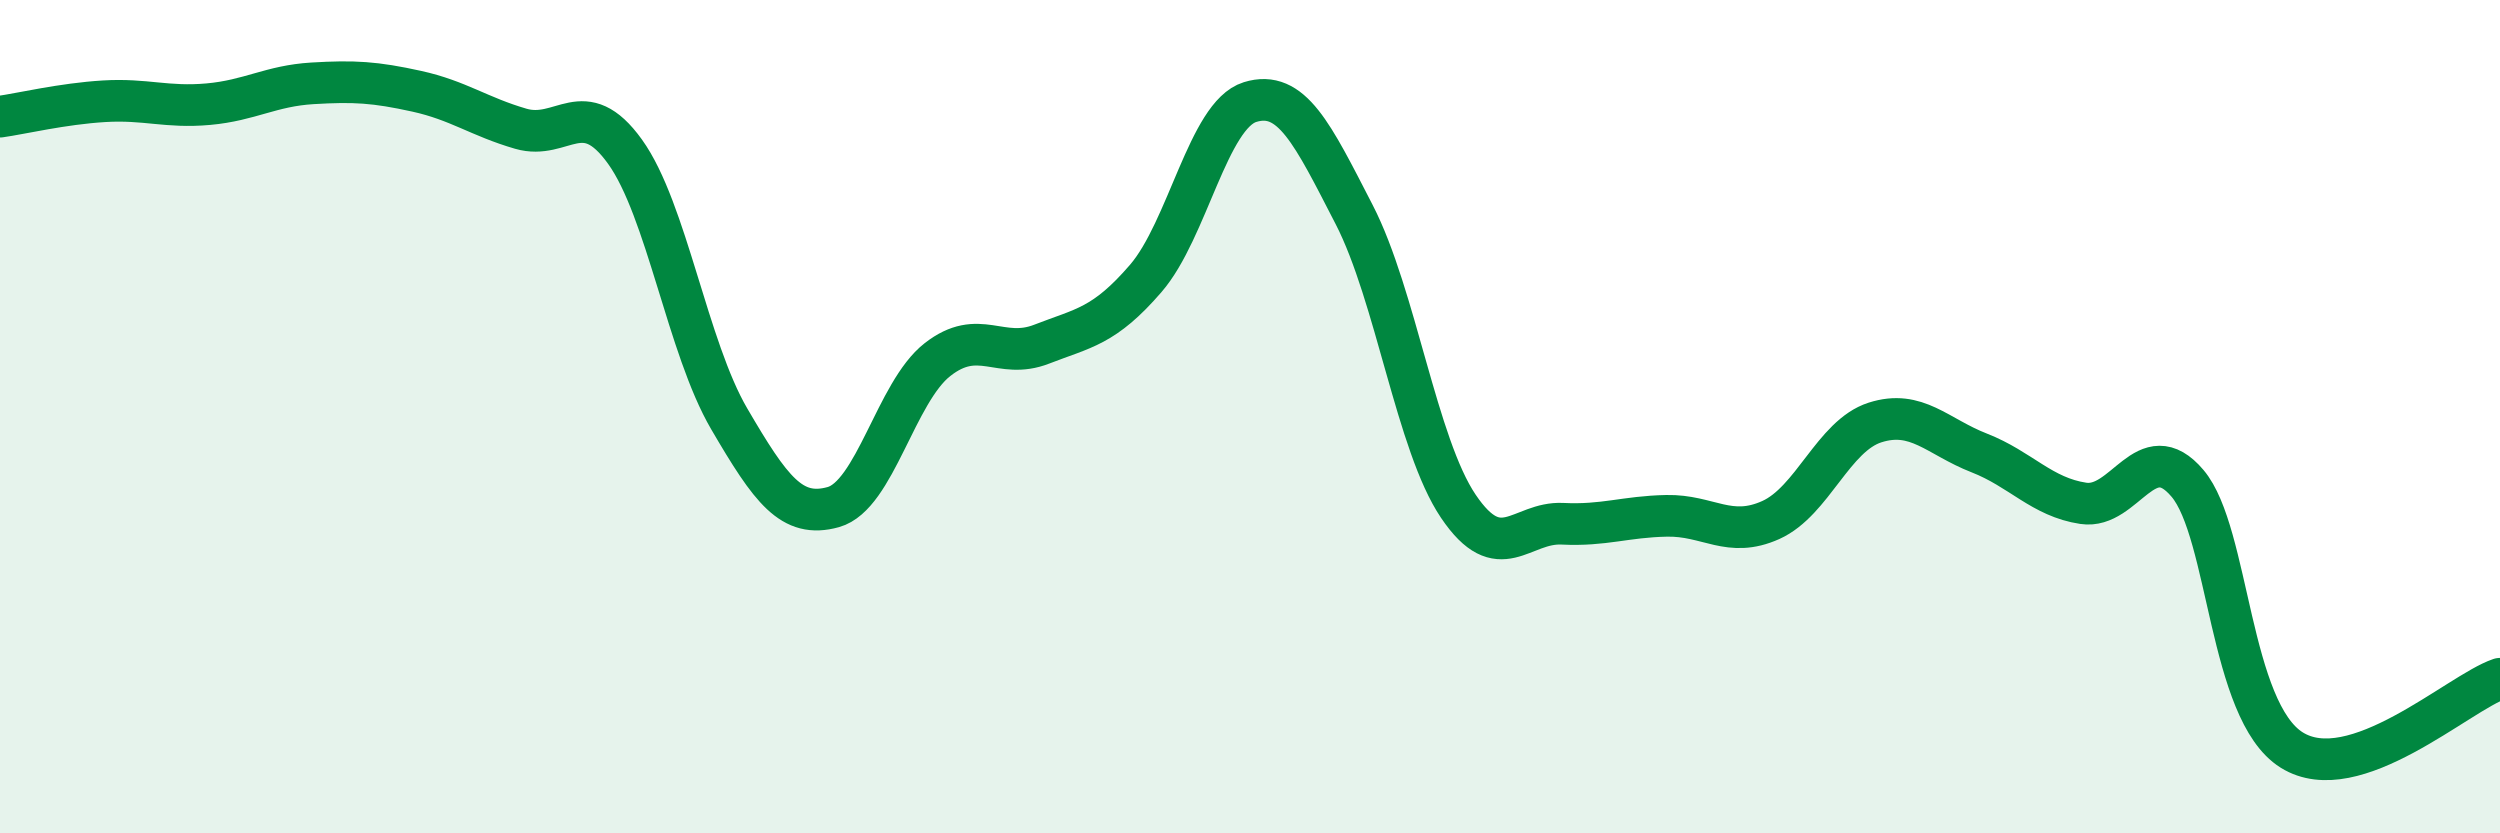
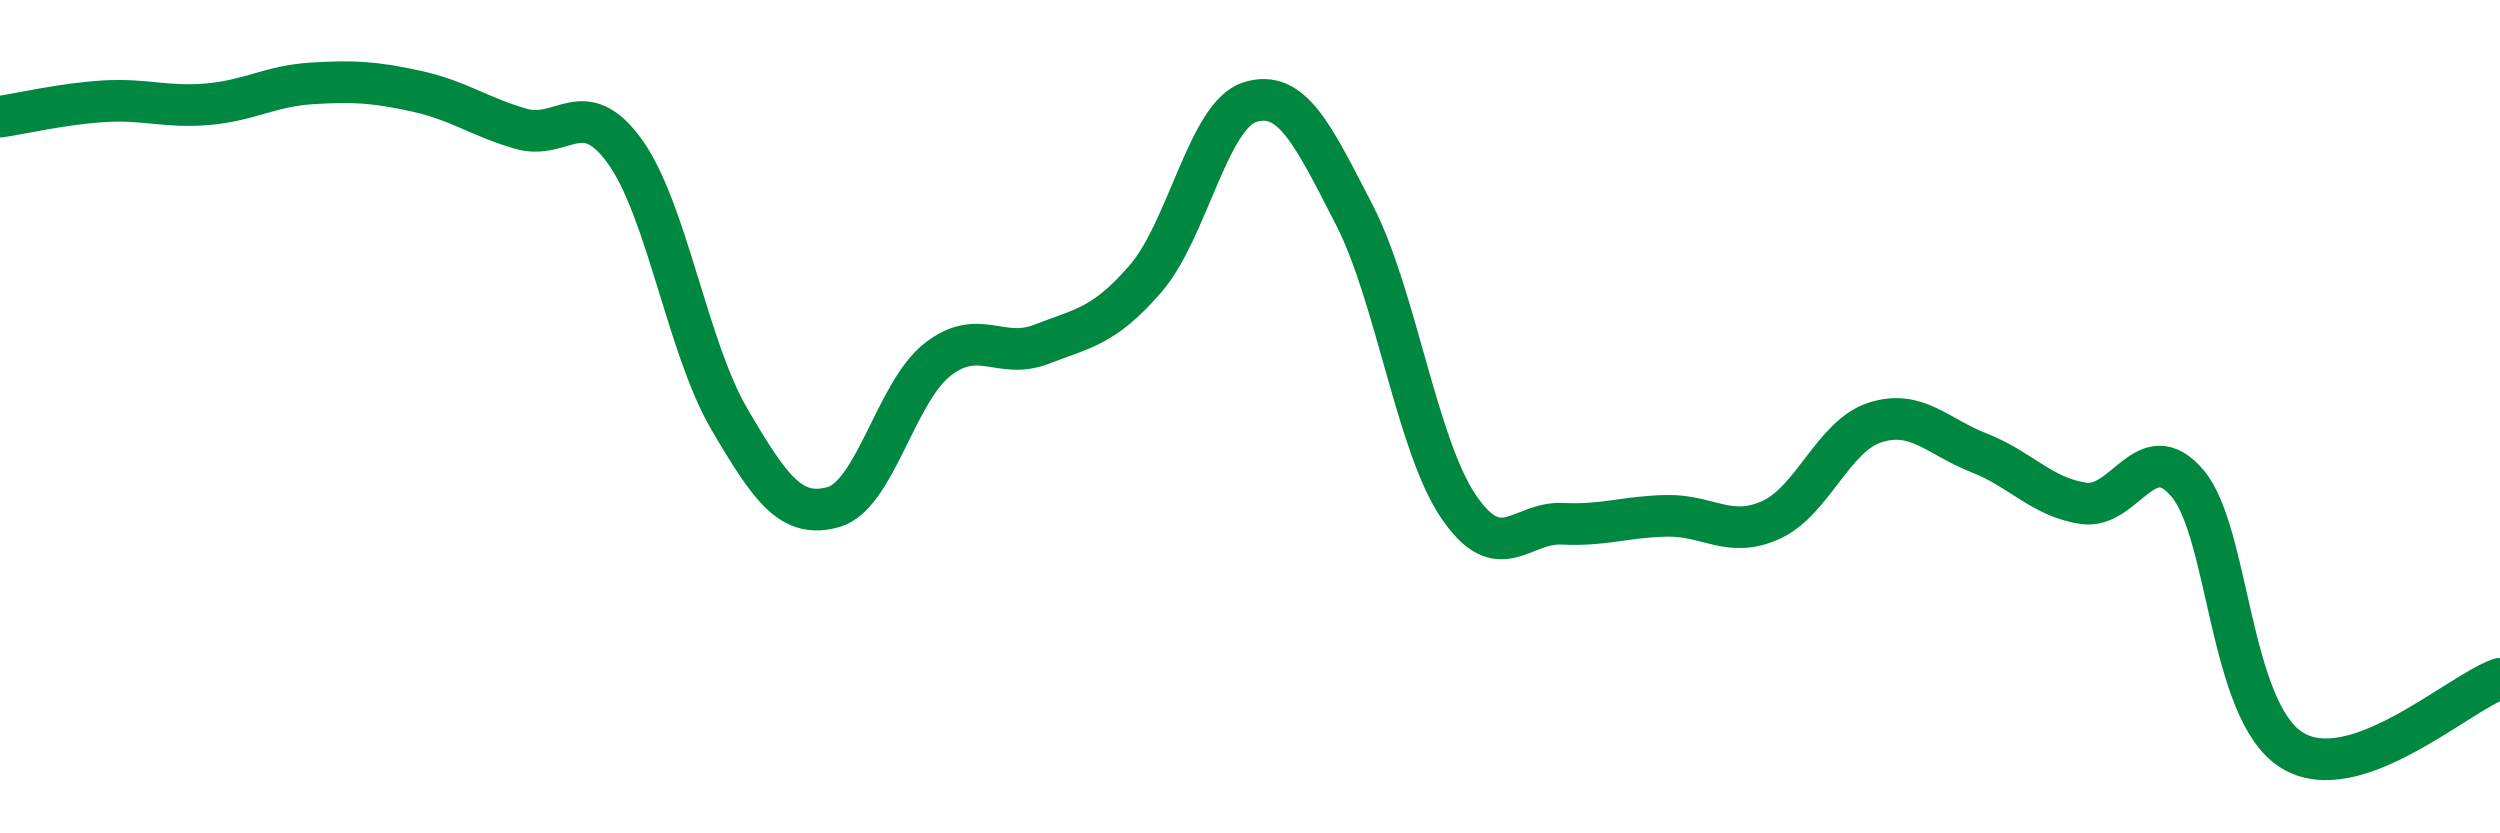
<svg xmlns="http://www.w3.org/2000/svg" width="60" height="20" viewBox="0 0 60 20">
-   <path d="M 0,2.8 C 0.5,2.73 1.5,2.49 2.5,2.43 C 3.5,2.37 4,2.59 5,2.5 C 6,2.41 6.5,2.06 7.5,2 C 8.5,1.94 9,1.97 10,2.19 C 11,2.41 11.5,2.8 12.5,3.09 C 13.5,3.38 14,2.25 15,3.64 C 16,5.03 16.5,8.34 17.5,10.05 C 18.5,11.76 19,12.45 20,12.17 C 21,11.89 21.5,9.41 22.5,8.63 C 23.5,7.85 24,8.65 25,8.26 C 26,7.87 26.5,7.84 27.5,6.68 C 28.5,5.52 29,2.76 30,2.45 C 31,2.14 31.5,3.21 32.5,5.15 C 33.5,7.09 34,10.67 35,12.15 C 36,13.63 36.5,12.52 37.5,12.57 C 38.5,12.62 39,12.4 40,12.38 C 41,12.36 41.5,12.93 42.5,12.48 C 43.5,12.03 44,10.46 45,10.14 C 46,9.82 46.5,10.48 47.5,10.87 C 48.5,11.26 49,11.93 50,12.08 C 51,12.23 51.5,10.42 52.5,11.6 C 53.5,12.78 53.5,17.06 55,18 C 56.5,18.94 59,16.63 60,16.29L60 20L0 20Z" fill="#008740" opacity="0.1" stroke-linecap="round" stroke-linejoin="round" />
  <path d="M 0,2.8 C 0.5,2.73 1.5,2.49 2.5,2.43 C 3.5,2.37 4,2.59 5,2.5 C 6,2.41 6.5,2.06 7.5,2 C 8.5,1.94 9,1.97 10,2.19 C 11,2.41 11.5,2.8 12.5,3.09 C 13.5,3.38 14,2.25 15,3.64 C 16,5.03 16.5,8.34 17.5,10.05 C 18.5,11.76 19,12.45 20,12.17 C 21,11.89 21.5,9.41 22.5,8.63 C 23.5,7.85 24,8.65 25,8.26 C 26,7.87 26.5,7.84 27.5,6.68 C 28.5,5.52 29,2.76 30,2.45 C 31,2.14 31.5,3.21 32.5,5.15 C 33.5,7.09 34,10.67 35,12.15 C 36,13.63 36.5,12.52 37.5,12.57 C 38.5,12.62 39,12.4 40,12.38 C 41,12.36 41.5,12.93 42.5,12.48 C 43.5,12.03 44,10.46 45,10.14 C 46,9.82 46.5,10.48 47.5,10.87 C 48.5,11.26 49,11.93 50,12.08 C 51,12.23 51.5,10.42 52.5,11.6 C 53.5,12.78 53.5,17.06 55,18 C 56.5,18.94 59,16.63 60,16.29" stroke="#008740" stroke-width="1" fill="none" stroke-linecap="round" stroke-linejoin="round" />
</svg>